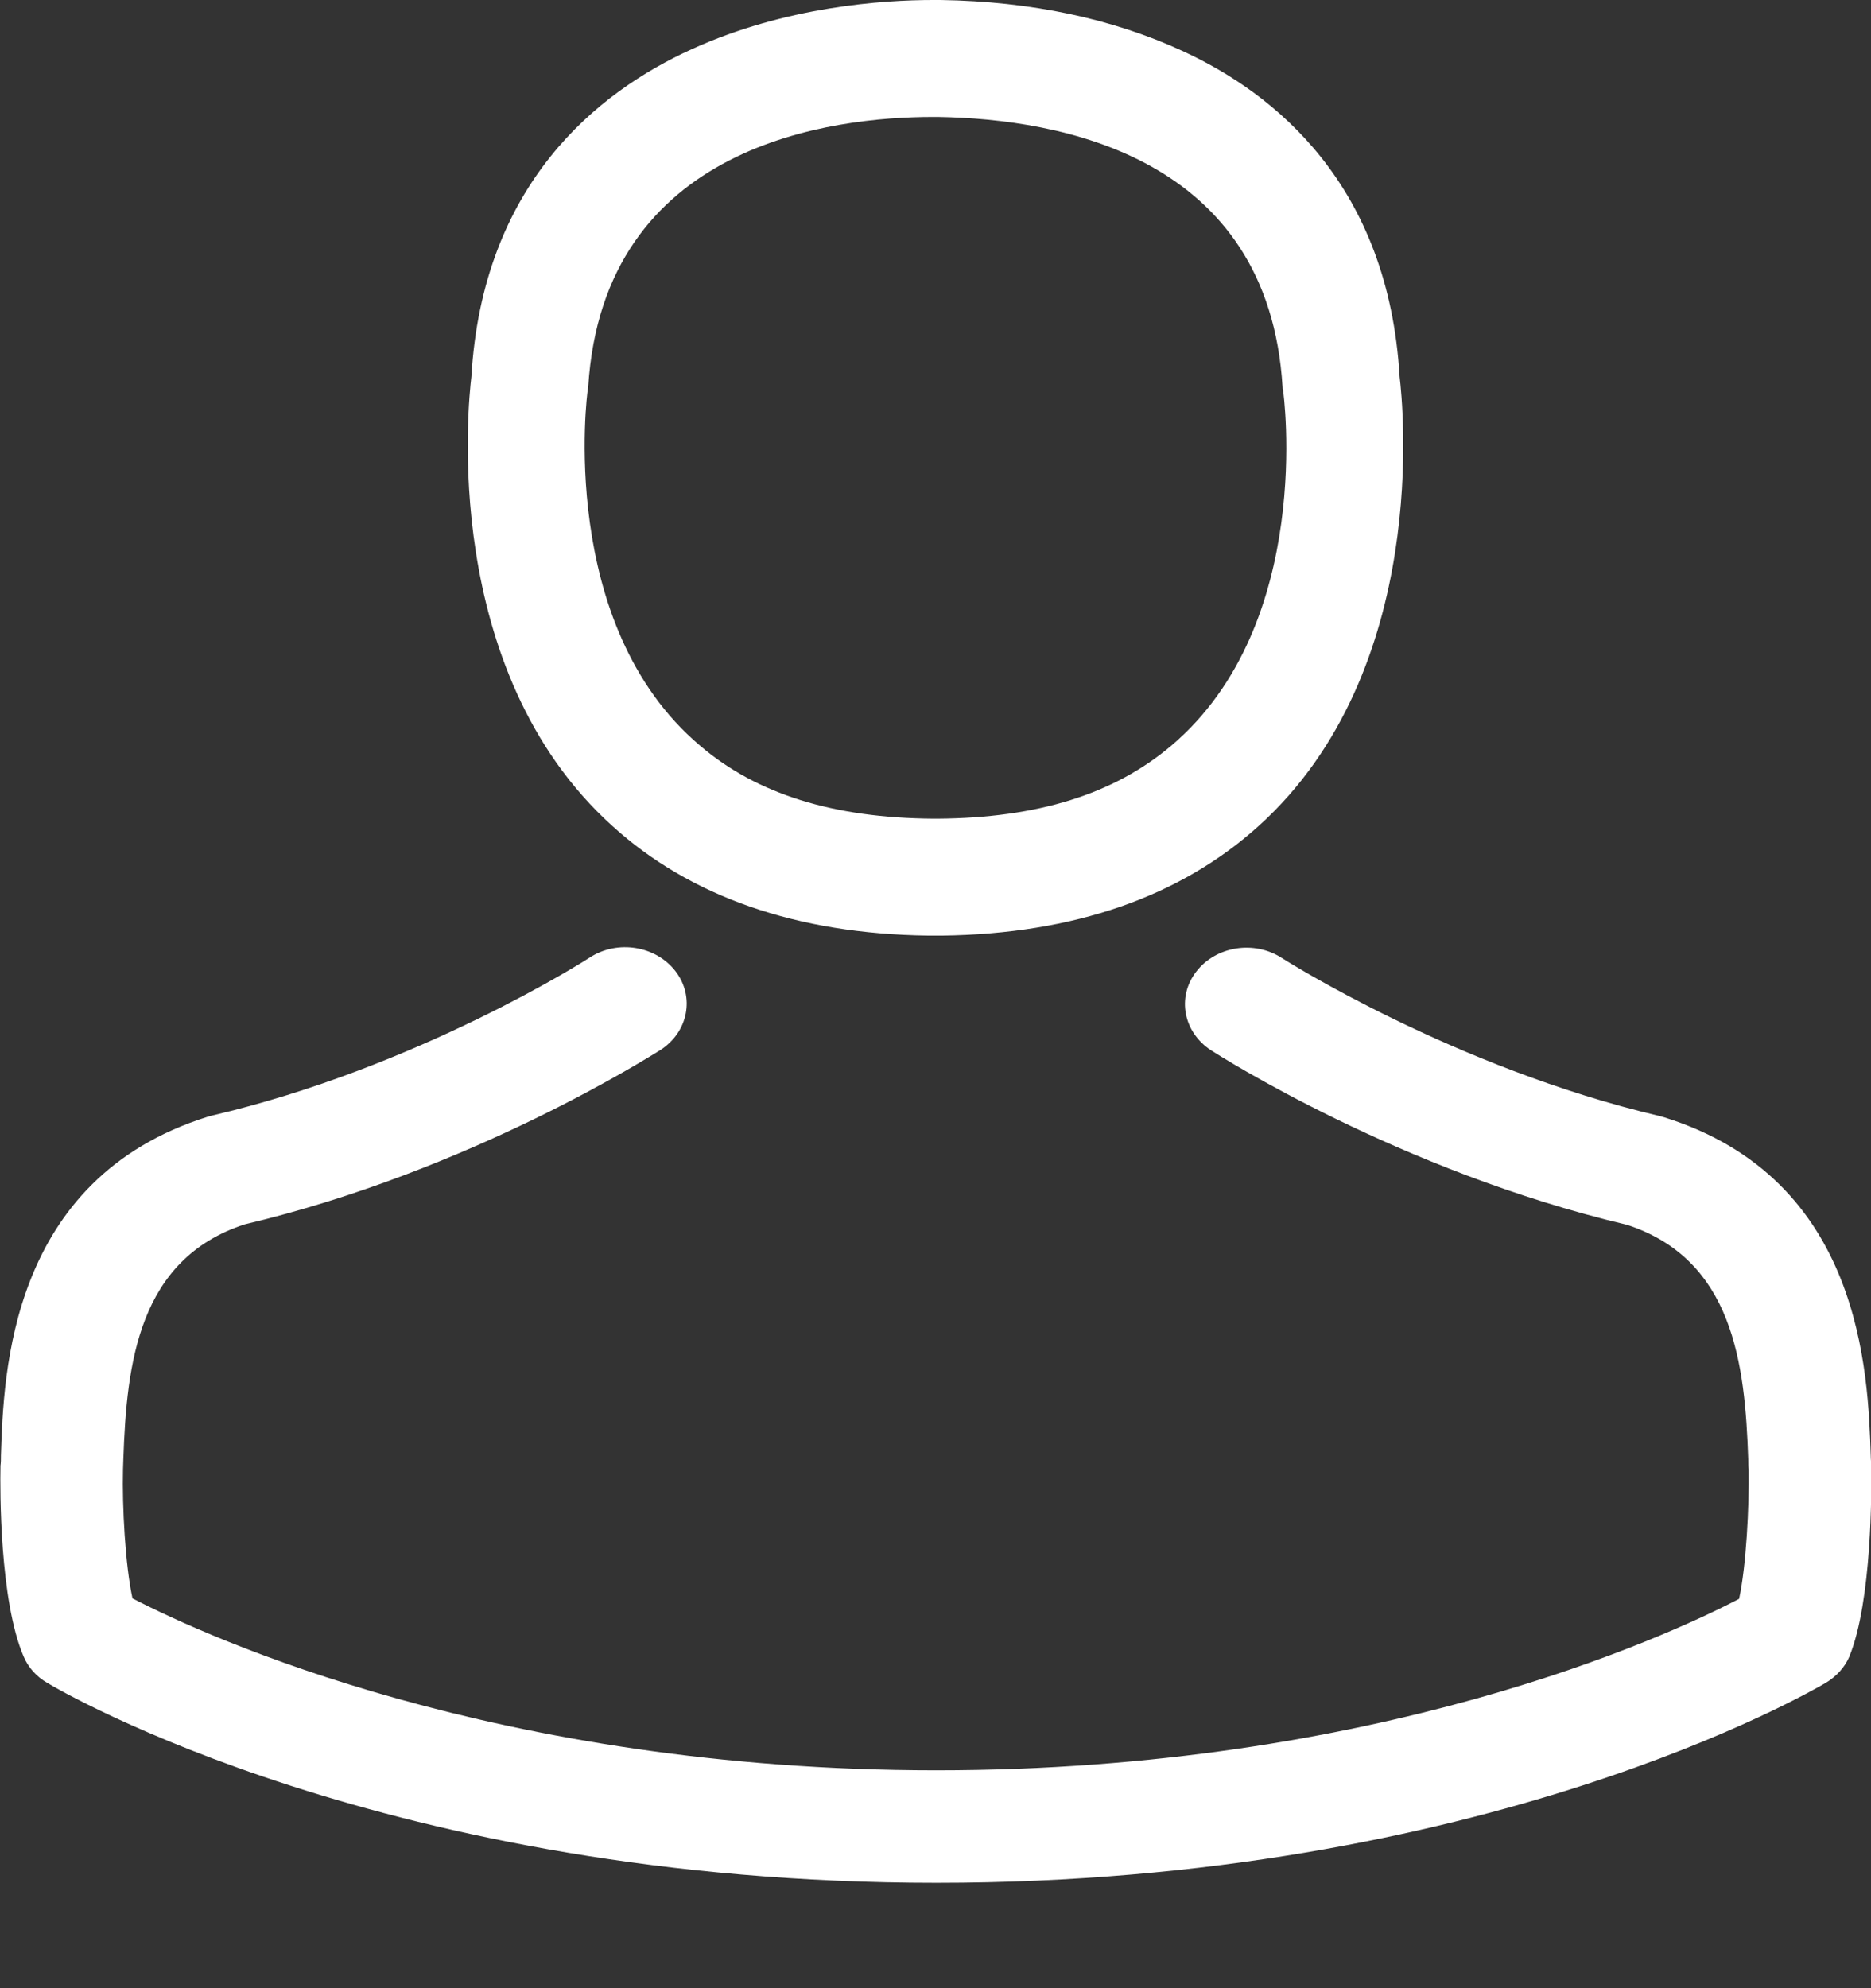
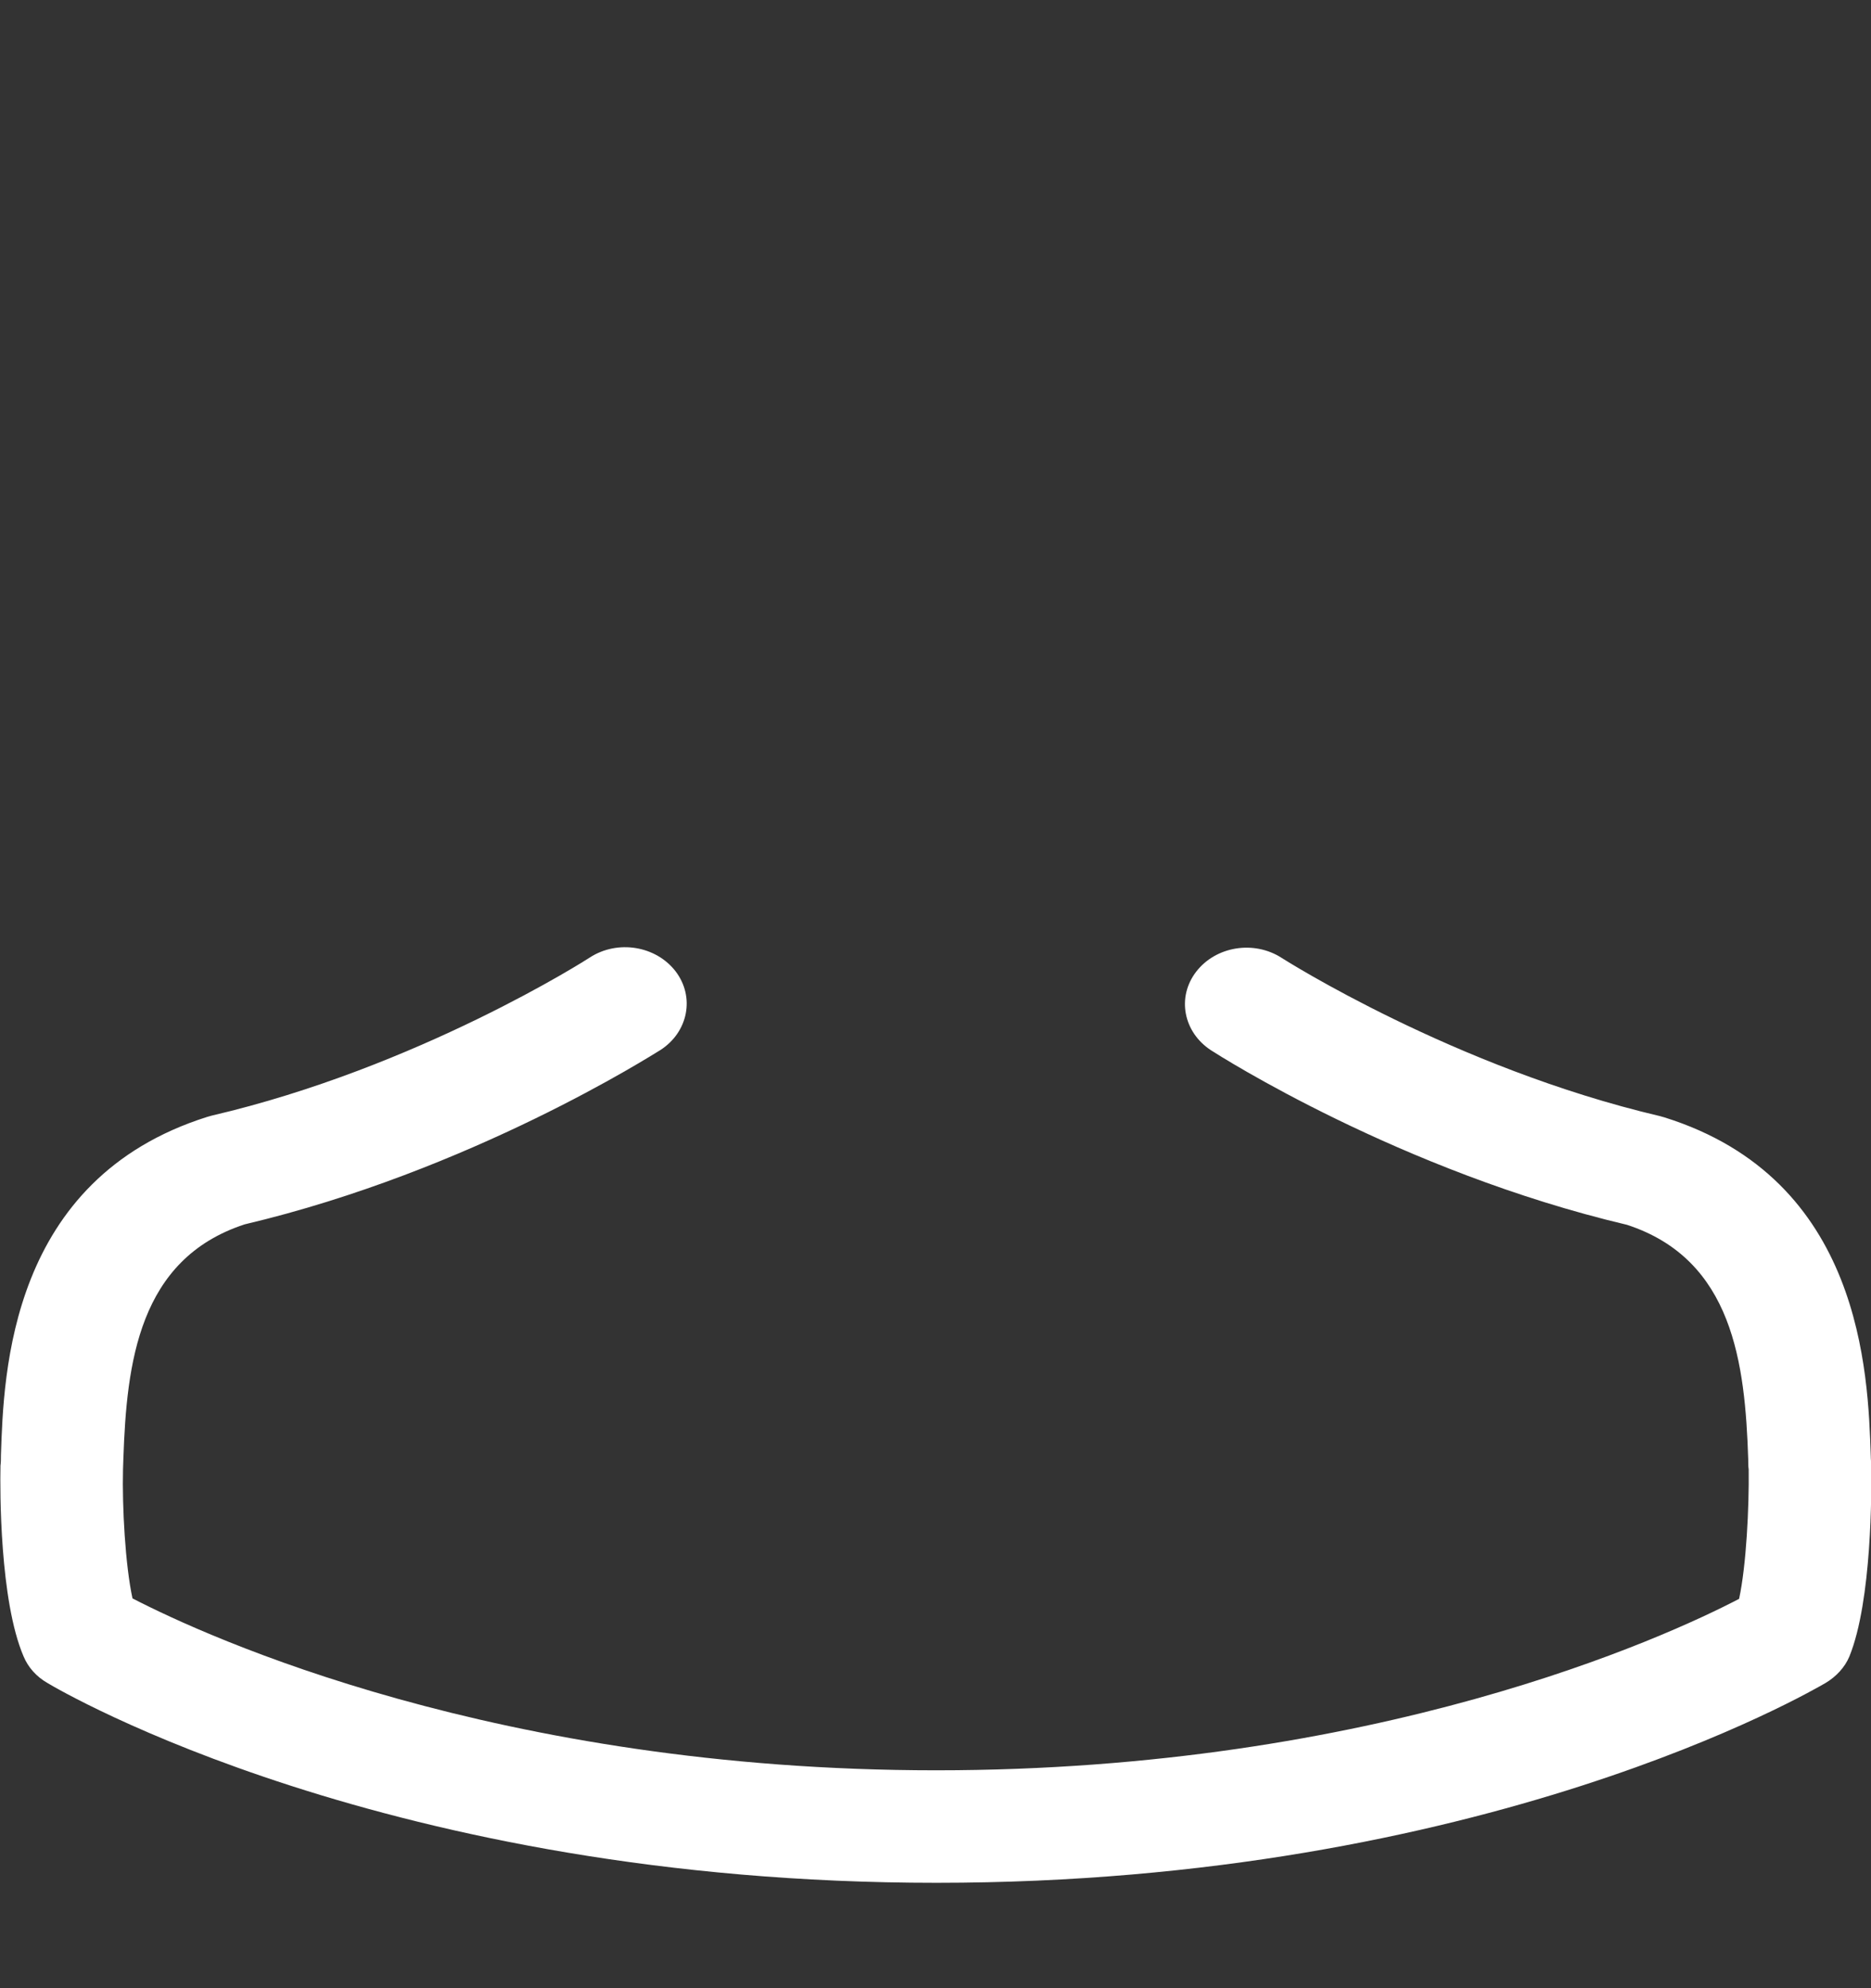
<svg xmlns="http://www.w3.org/2000/svg" width="16px" height="17px" viewBox="0 0 16 17" version="1.1">
  <rect x="0" y="0" width="16" height="17" fill="#333333" stroke="none" />
  <title>avatar</title>
  <desc>Created with Sketch.</desc>
  <g id="Symbols" stroke="none" stroke-width="1" fill="none" fill-rule="evenodd">
    <g id="icon/avatar" fill="#ffffff" fill-rule="nonzero">
      <g id="avatar">
-         <path d="M7.937,8 C7.956,8 7.975,8 7.998,8 C8.006,8 8.013,8 8.021,8 C8.033,8 8.048,8 8.059,8 C9.183,7.985 10.093,7.668 10.764,7.062 C12.241,5.728 11.995,3.44 11.969,3.222 C11.873,1.583 10.906,0.799 10.108,0.434 C9.513,0.16 8.819,0.012 8.044,0 L8.017,0 C8.013,0 8.006,0 8.002,0 L7.979,0 C7.553,0 6.717,0.055 5.915,0.421 C5.109,0.787 4.127,1.571 4.031,3.222 C4.005,3.44 3.759,5.728 5.236,7.062 C5.903,7.668 6.813,7.985 7.937,8 Z M5.026,3.335 C5.026,3.326 5.03,3.317 5.03,3.311 C5.158,1.224 7.131,1 7.976,1 L7.991,1 C7.999,1 8.011,1 8.022,1 C9.069,1.017 10.848,1.338 10.968,3.311 C10.968,3.32 10.968,3.329 10.972,3.335 C10.976,3.355 11.247,5.335 10.015,6.377 C9.526,6.79 8.875,6.994 8.019,7 C8.011,7 8.007,7 7.999,7 L7.999,7 C7.991,7 7.988,7 7.98,7 C7.127,6.994 6.472,6.79 5.988,6.377 C4.759,5.341 5.022,3.352 5.026,3.335 Z" id="Shape" />
        <path d="M16.002,12.547 C16.002,12.544 16.002,12.54 16.002,12.537 C16.002,12.508 15.998,12.479 15.998,12.447 C15.974,11.739 15.924,10.083 14.233,9.554 C14.221,9.55 14.206,9.546 14.194,9.543 C12.437,9.131 10.977,8.201 10.961,8.191 C10.723,8.037 10.396,8.091 10.229,8.309 C10.061,8.527 10.12,8.827 10.357,8.981 C10.424,9.024 11.974,10.015 13.914,10.473 C14.821,10.77 14.923,11.66 14.95,12.476 C14.95,12.508 14.95,12.537 14.954,12.565 C14.958,12.887 14.934,13.384 14.872,13.671 C14.241,14 11.767,15.137 8.005,15.137 C4.257,15.137 1.768,13.996 1.133,13.667 C1.071,13.381 1.044,12.884 1.052,12.562 C1.052,12.533 1.055,12.504 1.055,12.472 C1.083,11.657 1.184,10.766 2.092,10.469 C4.031,10.011 5.582,9.017 5.648,8.978 C5.886,8.824 5.944,8.523 5.777,8.305 C5.609,8.087 5.282,8.033 5.044,8.187 C5.029,8.198 3.576,9.128 1.811,9.539 C1.796,9.543 1.784,9.546 1.772,9.55 C0.082,10.083 0.031,11.739 0.008,12.444 C0.008,12.476 0.008,12.504 0.004,12.533 C0.004,12.537 0.004,12.54 0.004,12.544 C-0,12.73 -0.004,13.685 0.202,14.164 C0.241,14.257 0.311,14.336 0.405,14.39 C0.522,14.461 3.322,16.099 8.008,16.099 C12.694,16.099 15.495,14.457 15.612,14.39 C15.702,14.336 15.776,14.257 15.815,14.164 C16.009,13.688 16.005,12.733 16.002,12.547 Z" id="Shape" />
      </g>
    </g>
  </g>
</svg>